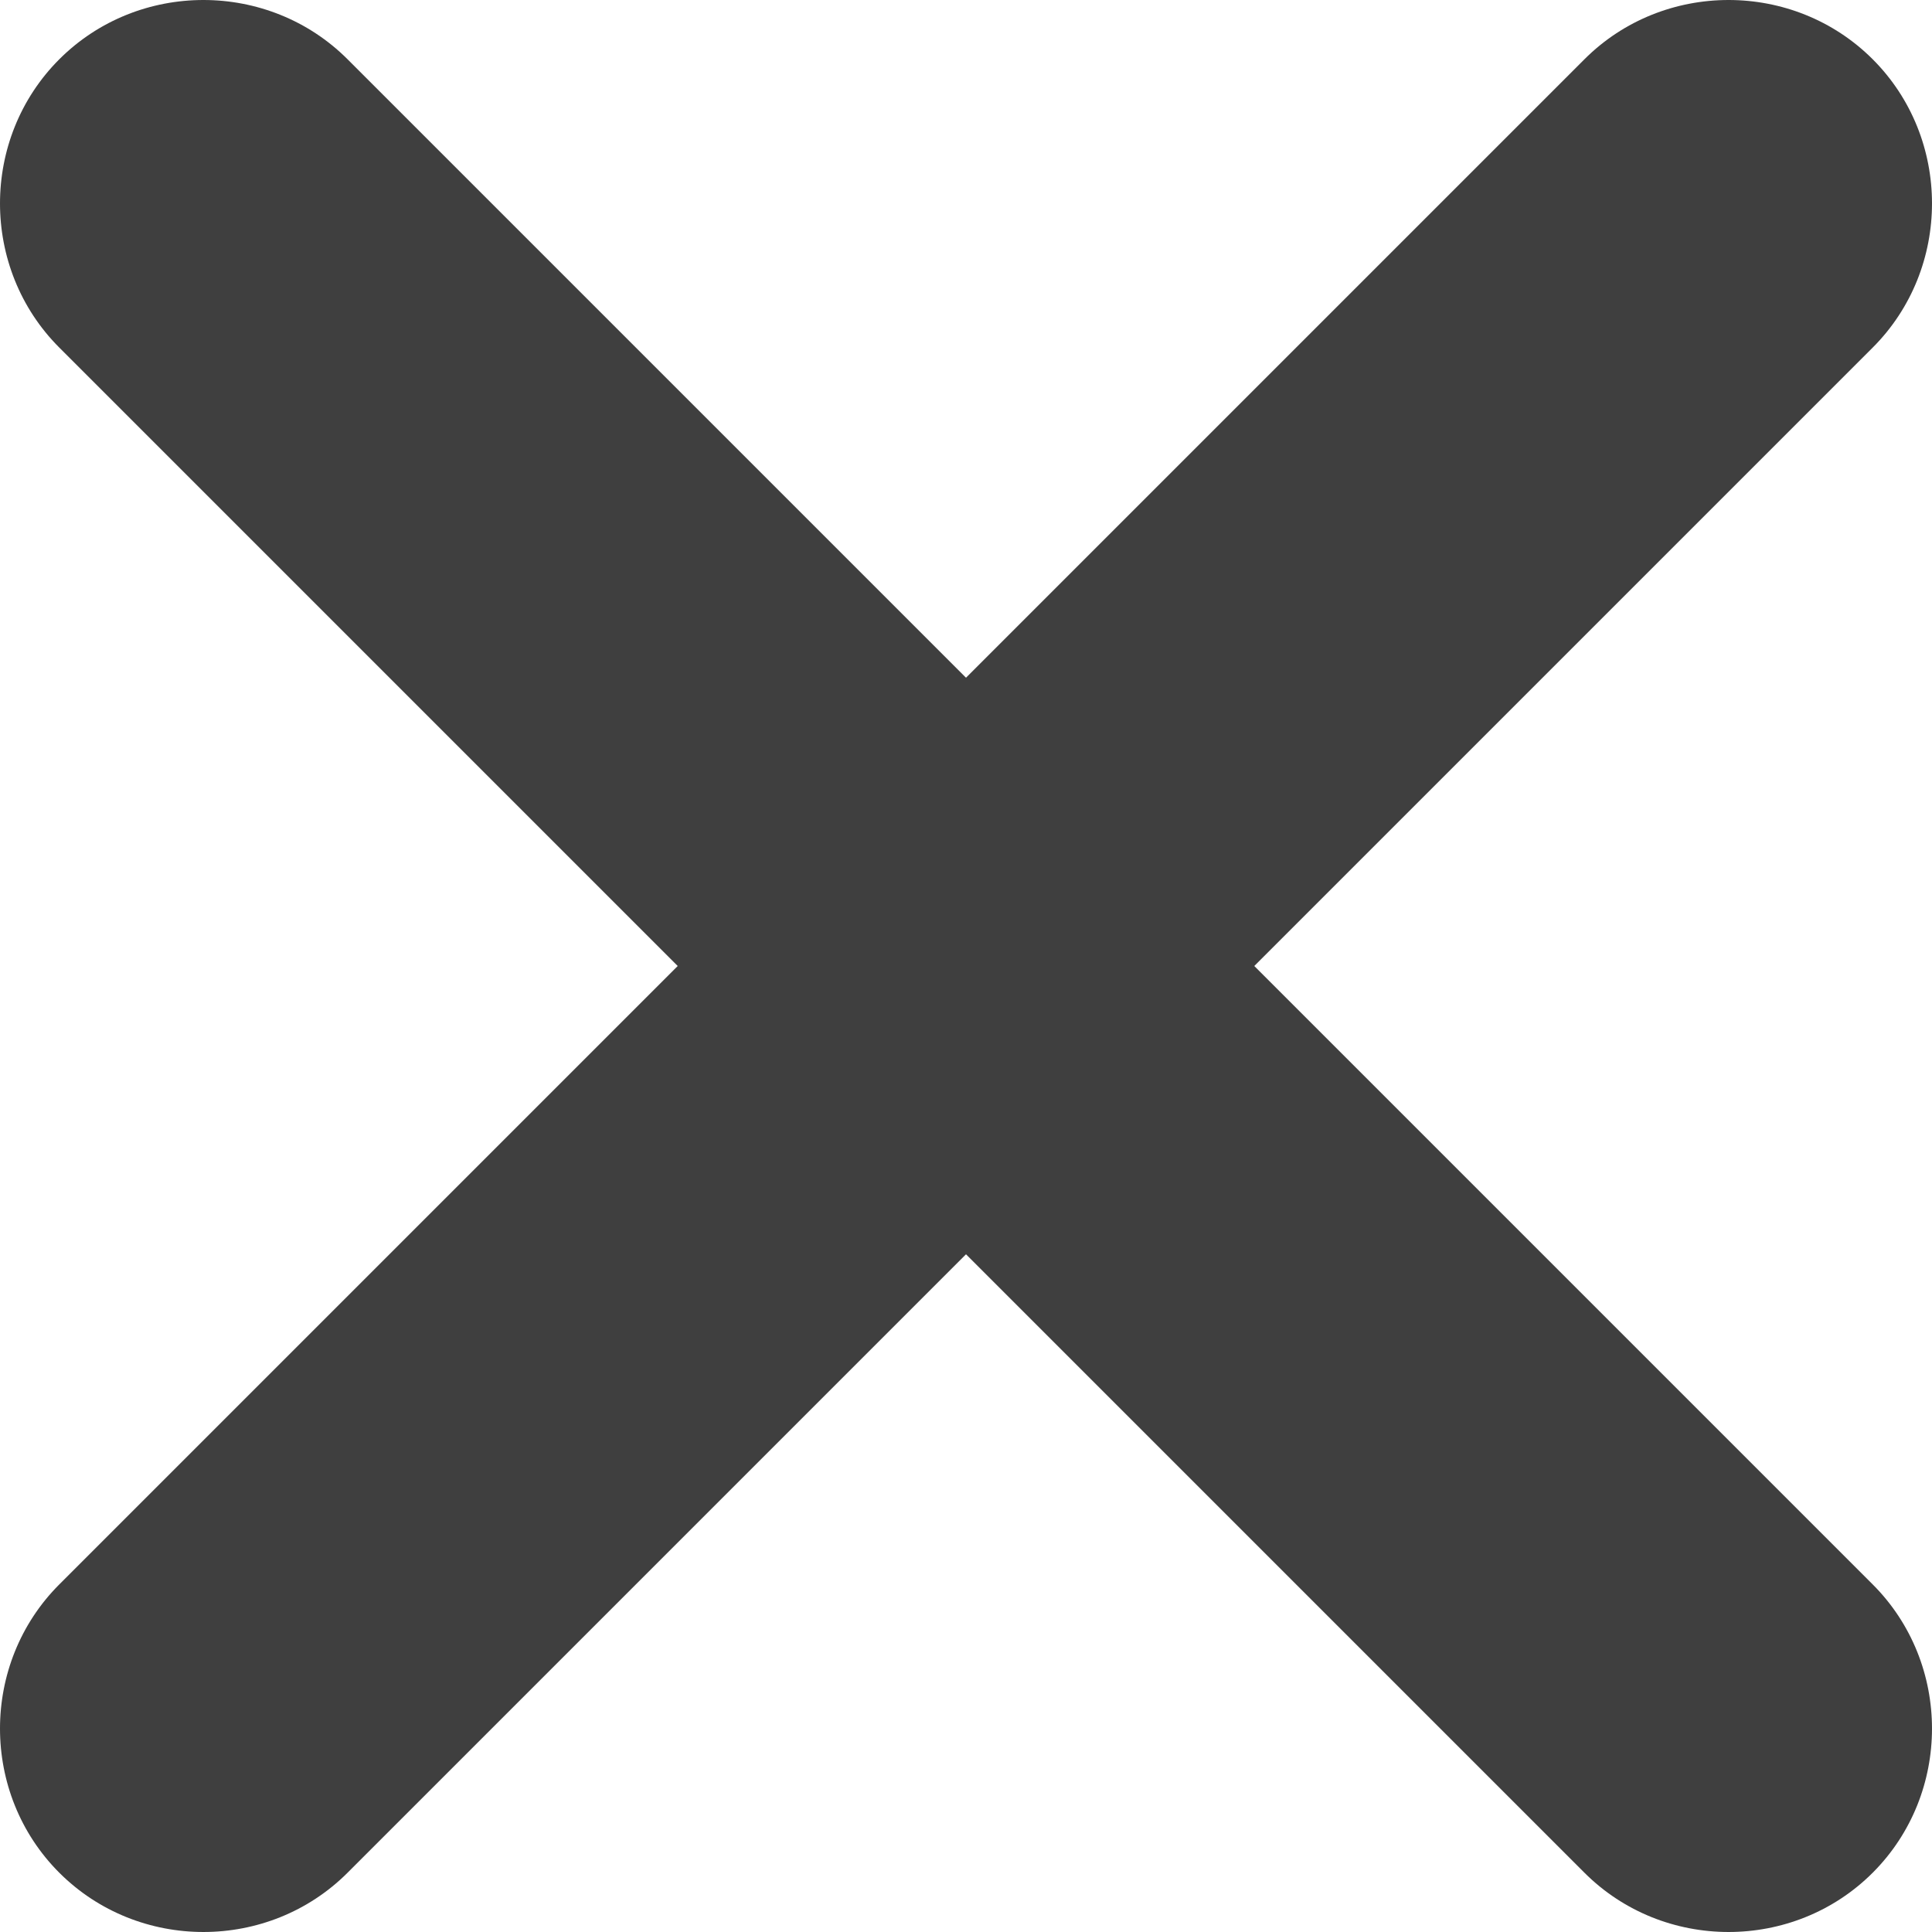
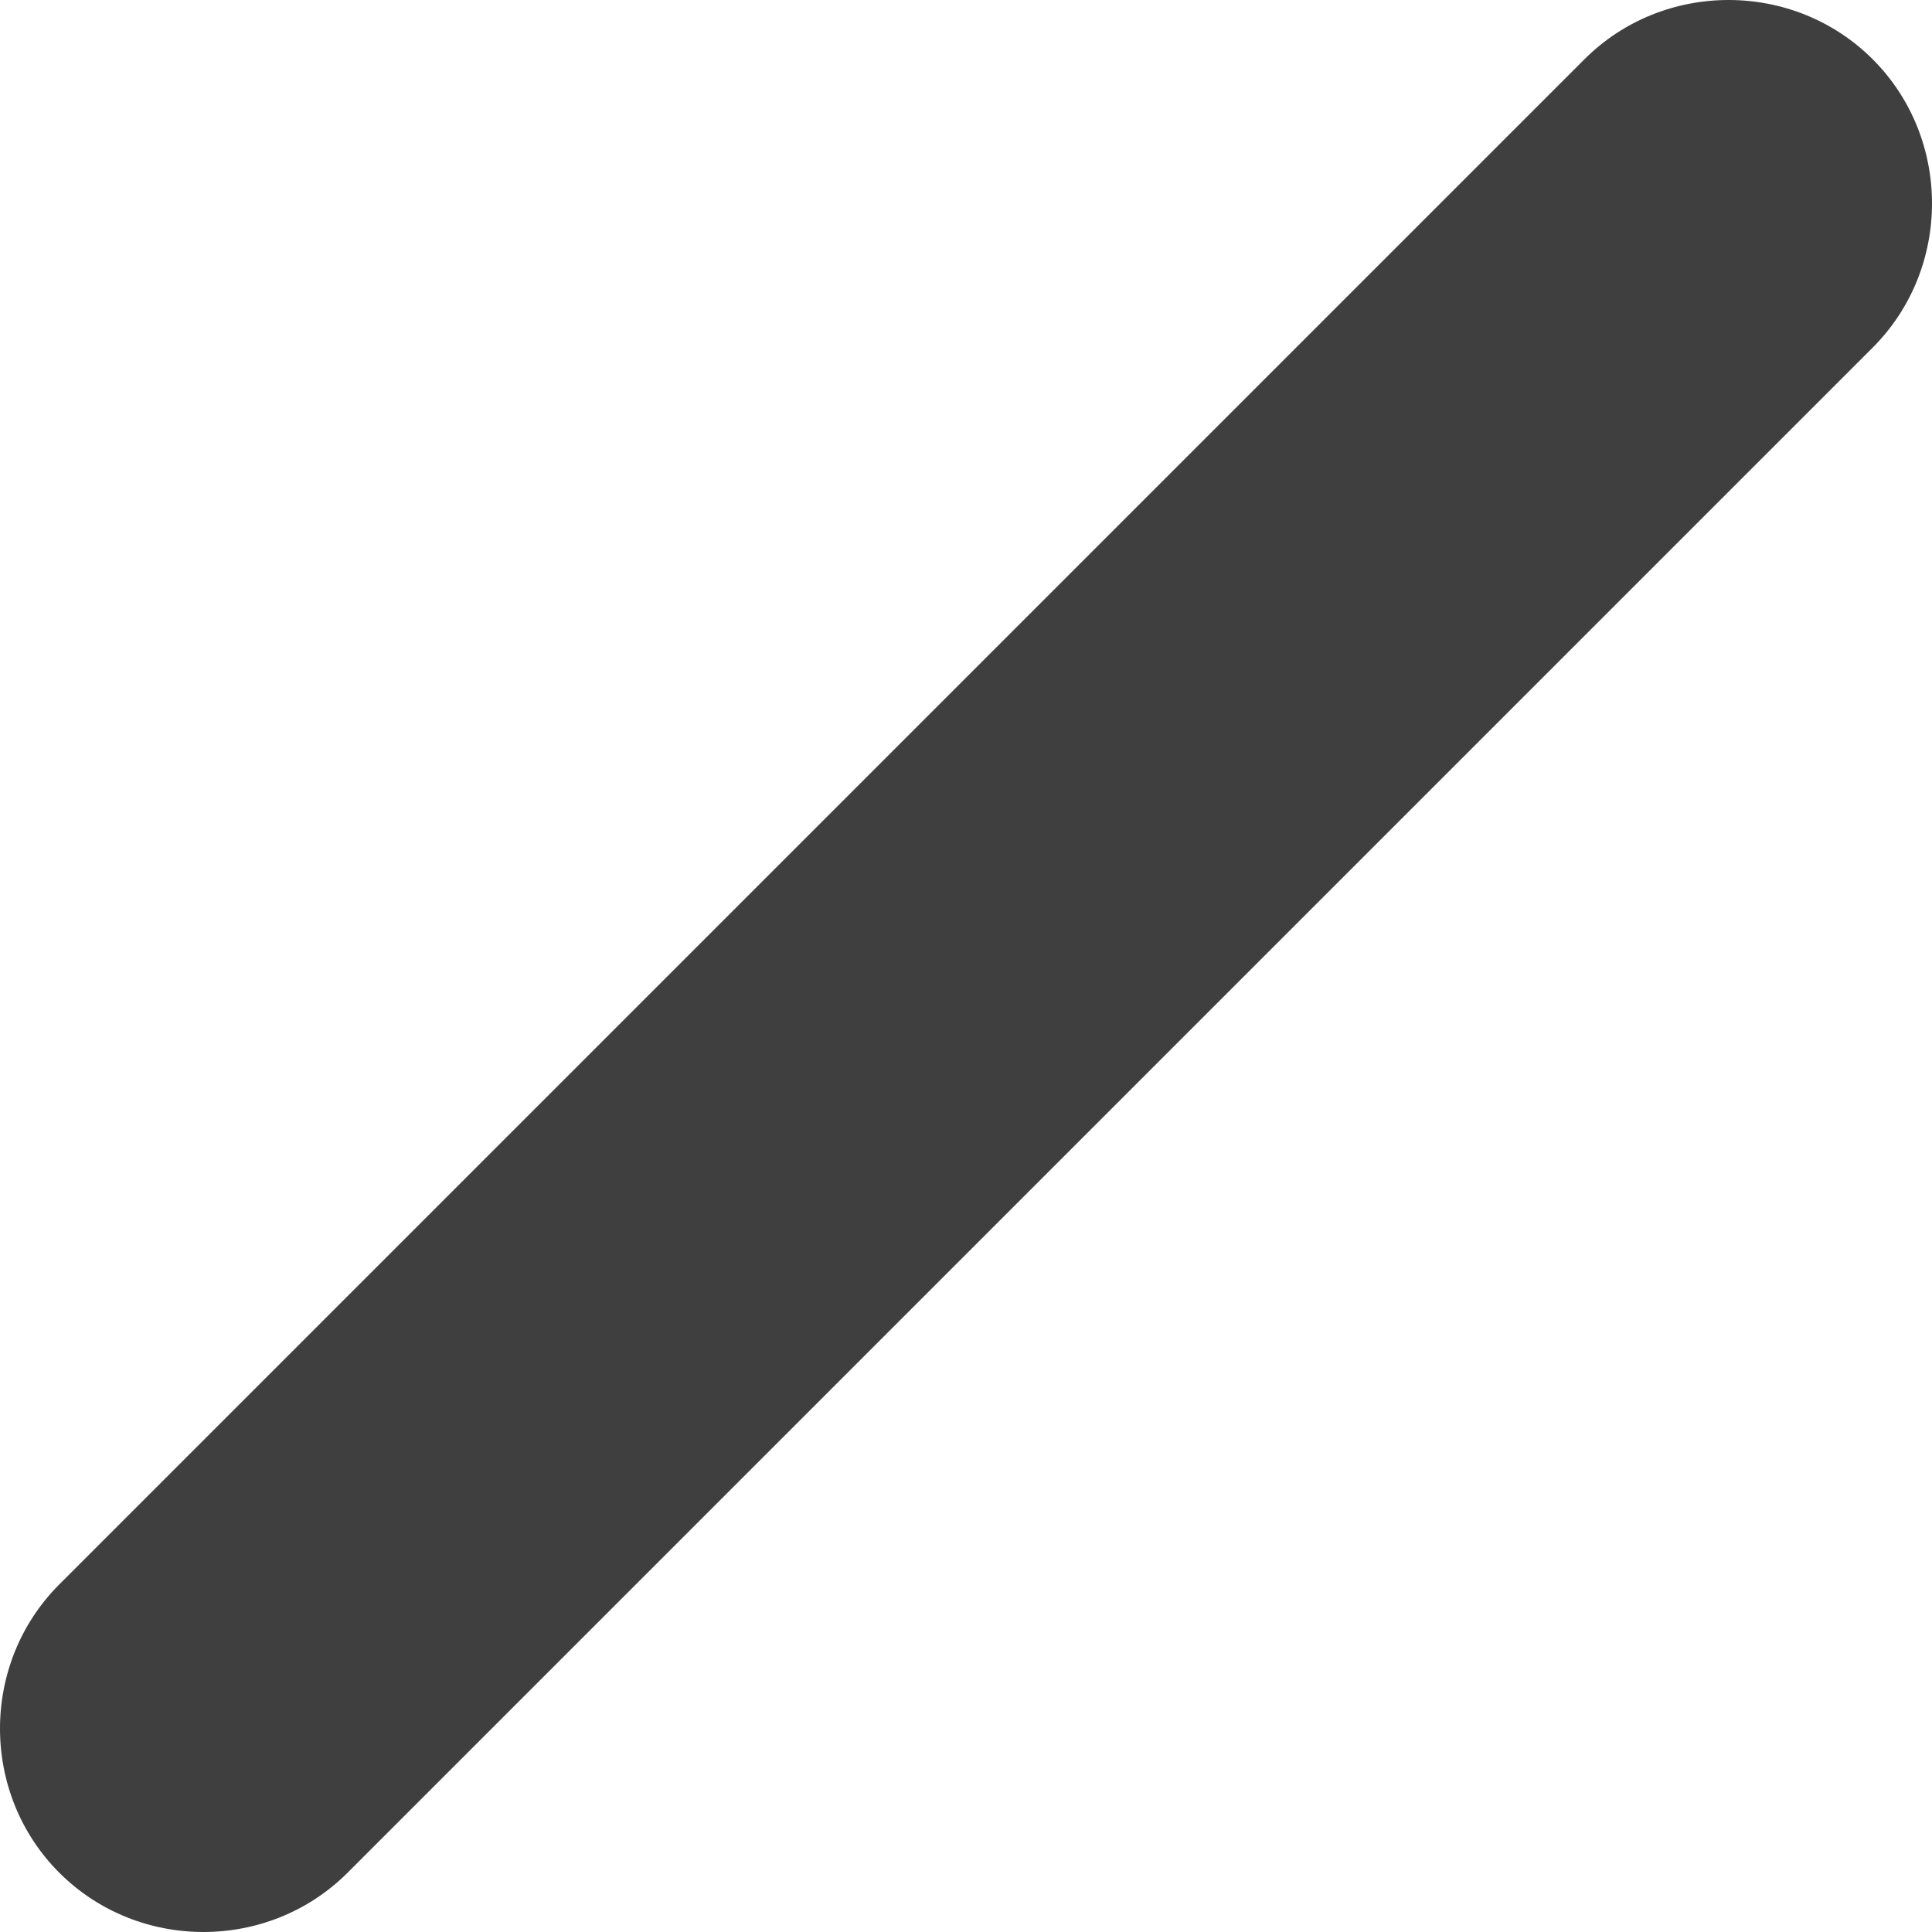
<svg xmlns="http://www.w3.org/2000/svg" id="uuid-38c57762-f3ac-4d5a-9f4c-c12eb5426dec" viewBox="0 0 41.55 41.55">
  <defs>
    <style>.uuid-98bc0b6d-1fe9-449f-9b7f-2b5cc7544b93{fill:#3f3f3f;}</style>
  </defs>
  <g id="uuid-03b75bee-d2db-4611-8b8e-5bba186a4ef7">
-     <path class="uuid-98bc0b6d-1fe9-449f-9b7f-2b5cc7544b93" d="M40.275,34.075c1.7,1.7,1.7,4.5,0,6.2s-4.5,1.7-6.2,0L1.275,7.475C-.425,5.775-.425,2.975,1.275,1.275S5.775-.425,7.475,1.275l32.9,32.9h0s0,0,0,0l-.1-.1Z" />
    <path class="uuid-98bc0b6d-1fe9-449f-9b7f-2b5cc7544b93" d="M7.475,40.275c-1.7,1.7-4.5,1.7-6.2,0s-1.7-4.5,0-6.2L34.075,1.275c1.7-1.7,4.5-1.7,6.2,0s1.7,4.5,0,6.2L7.375,40.375h0l.1-.1Z" />
  </g>
</svg>